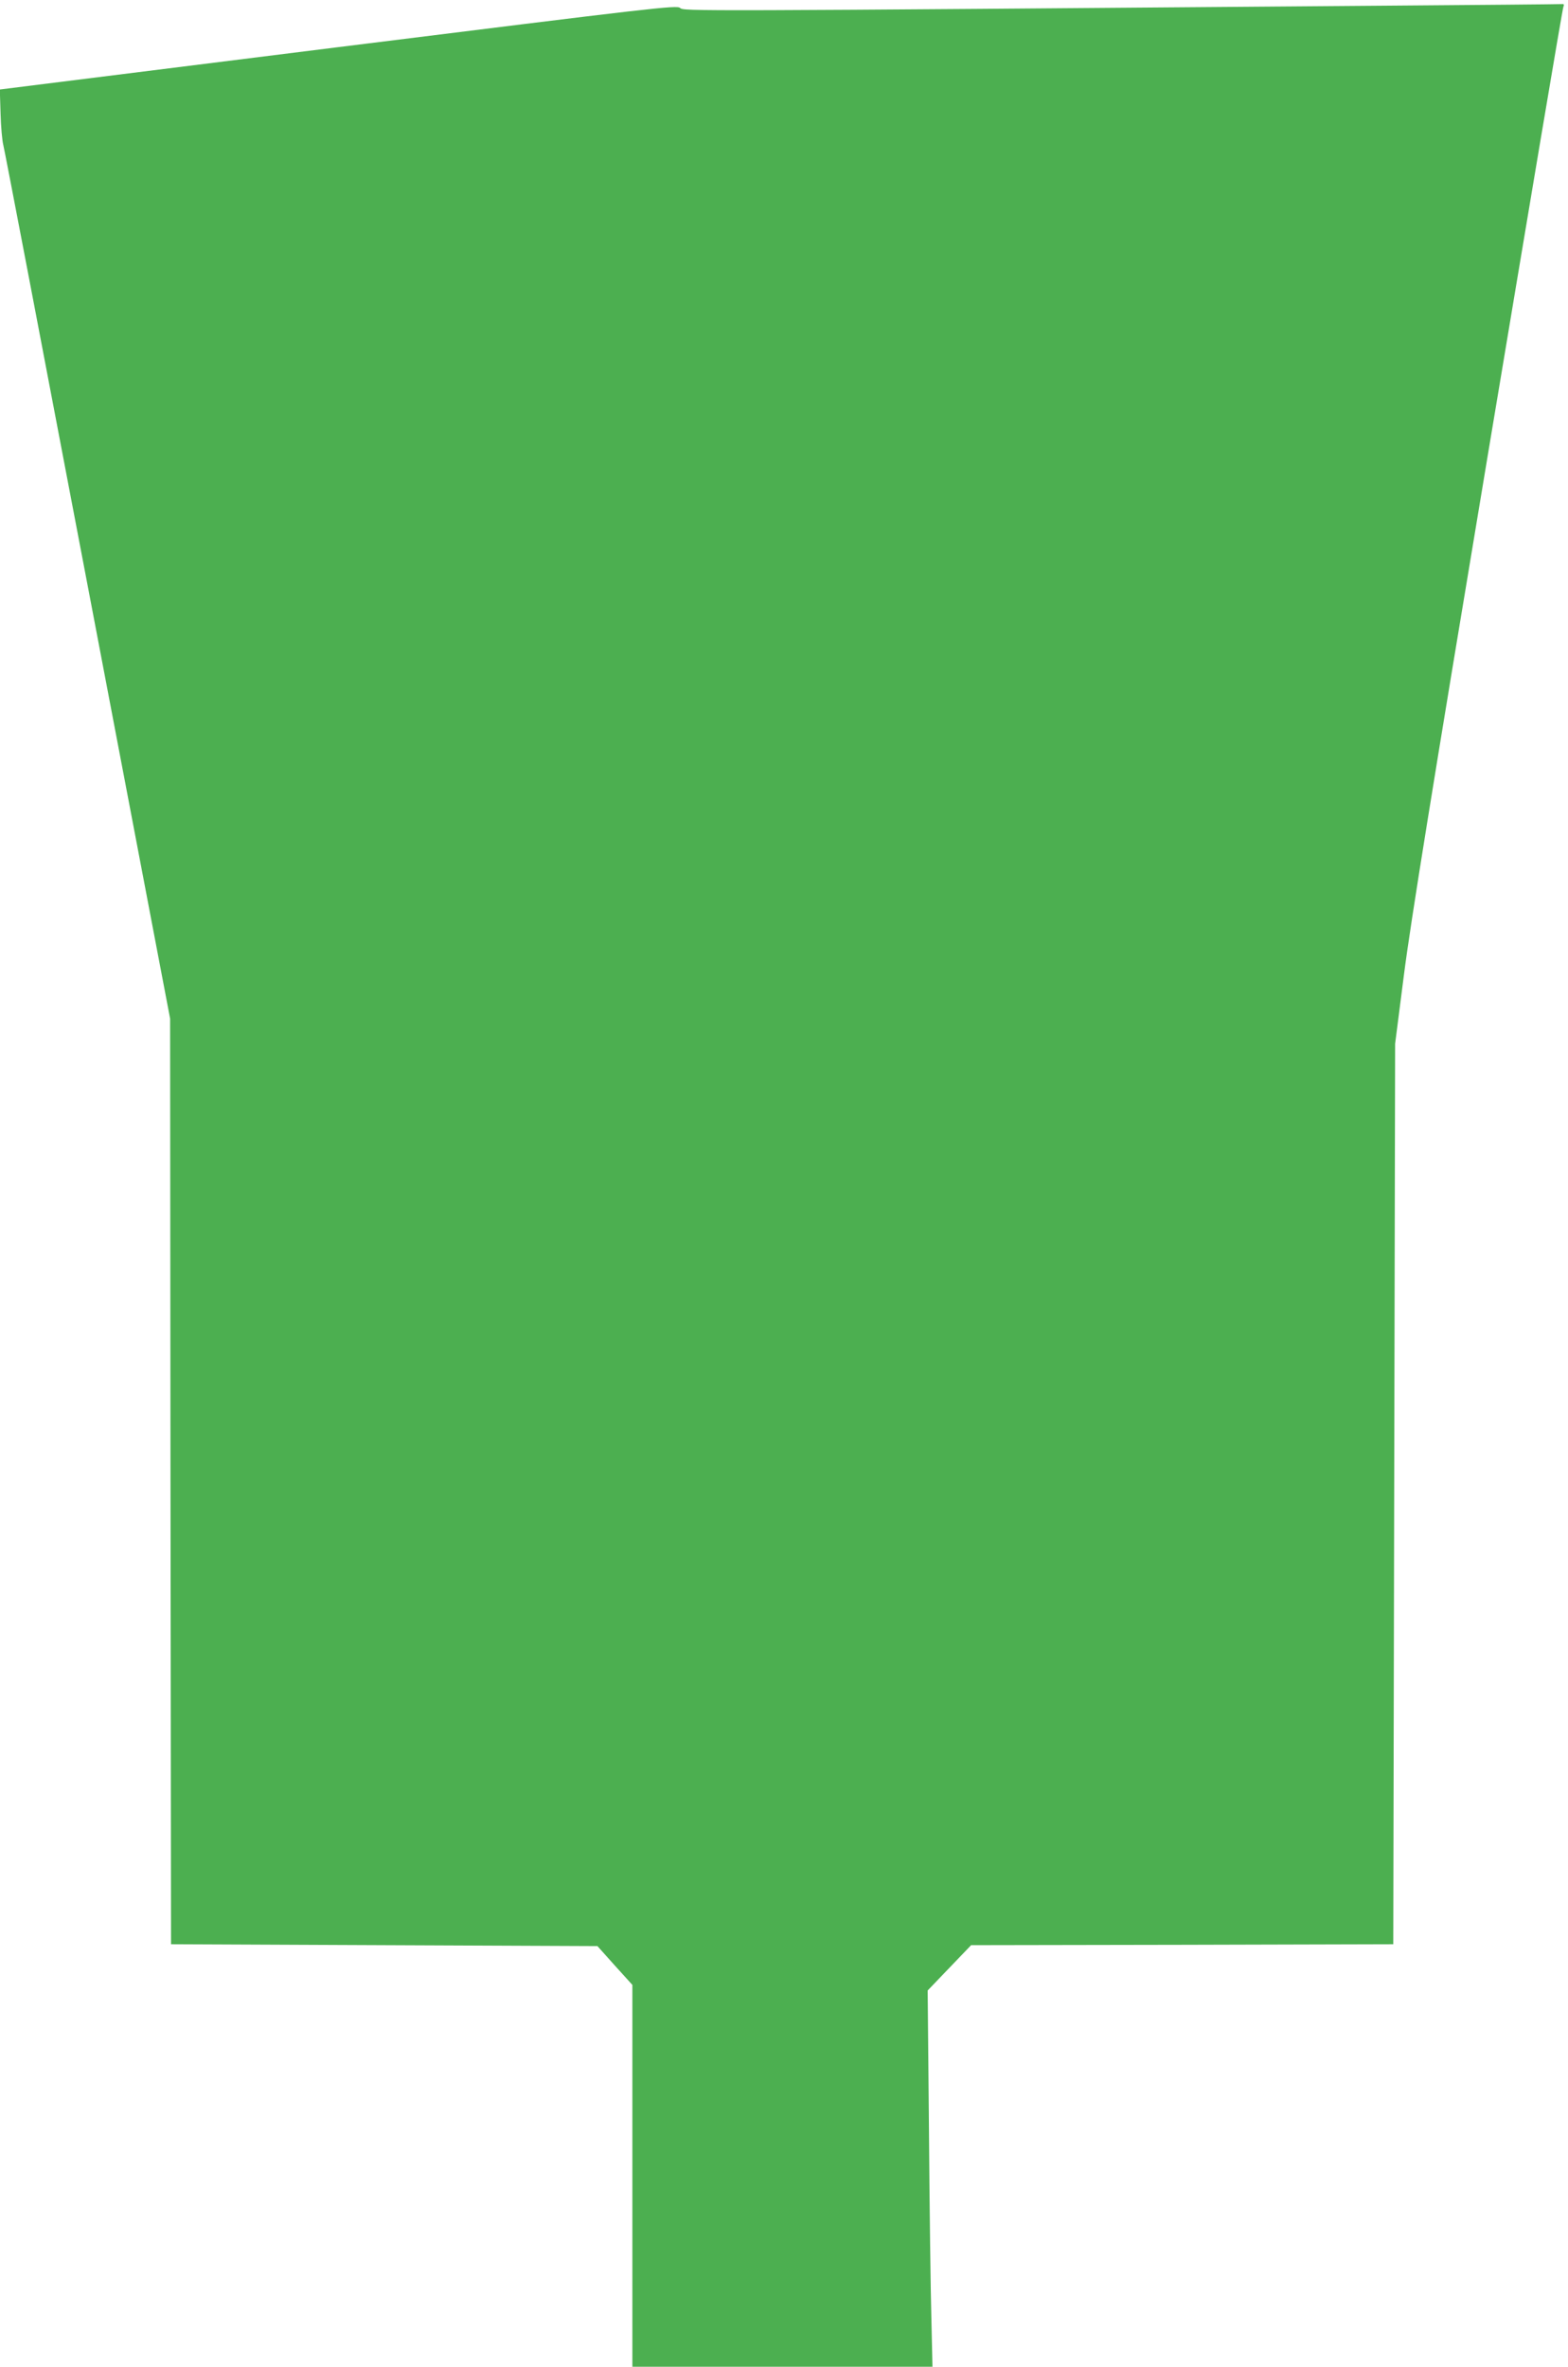
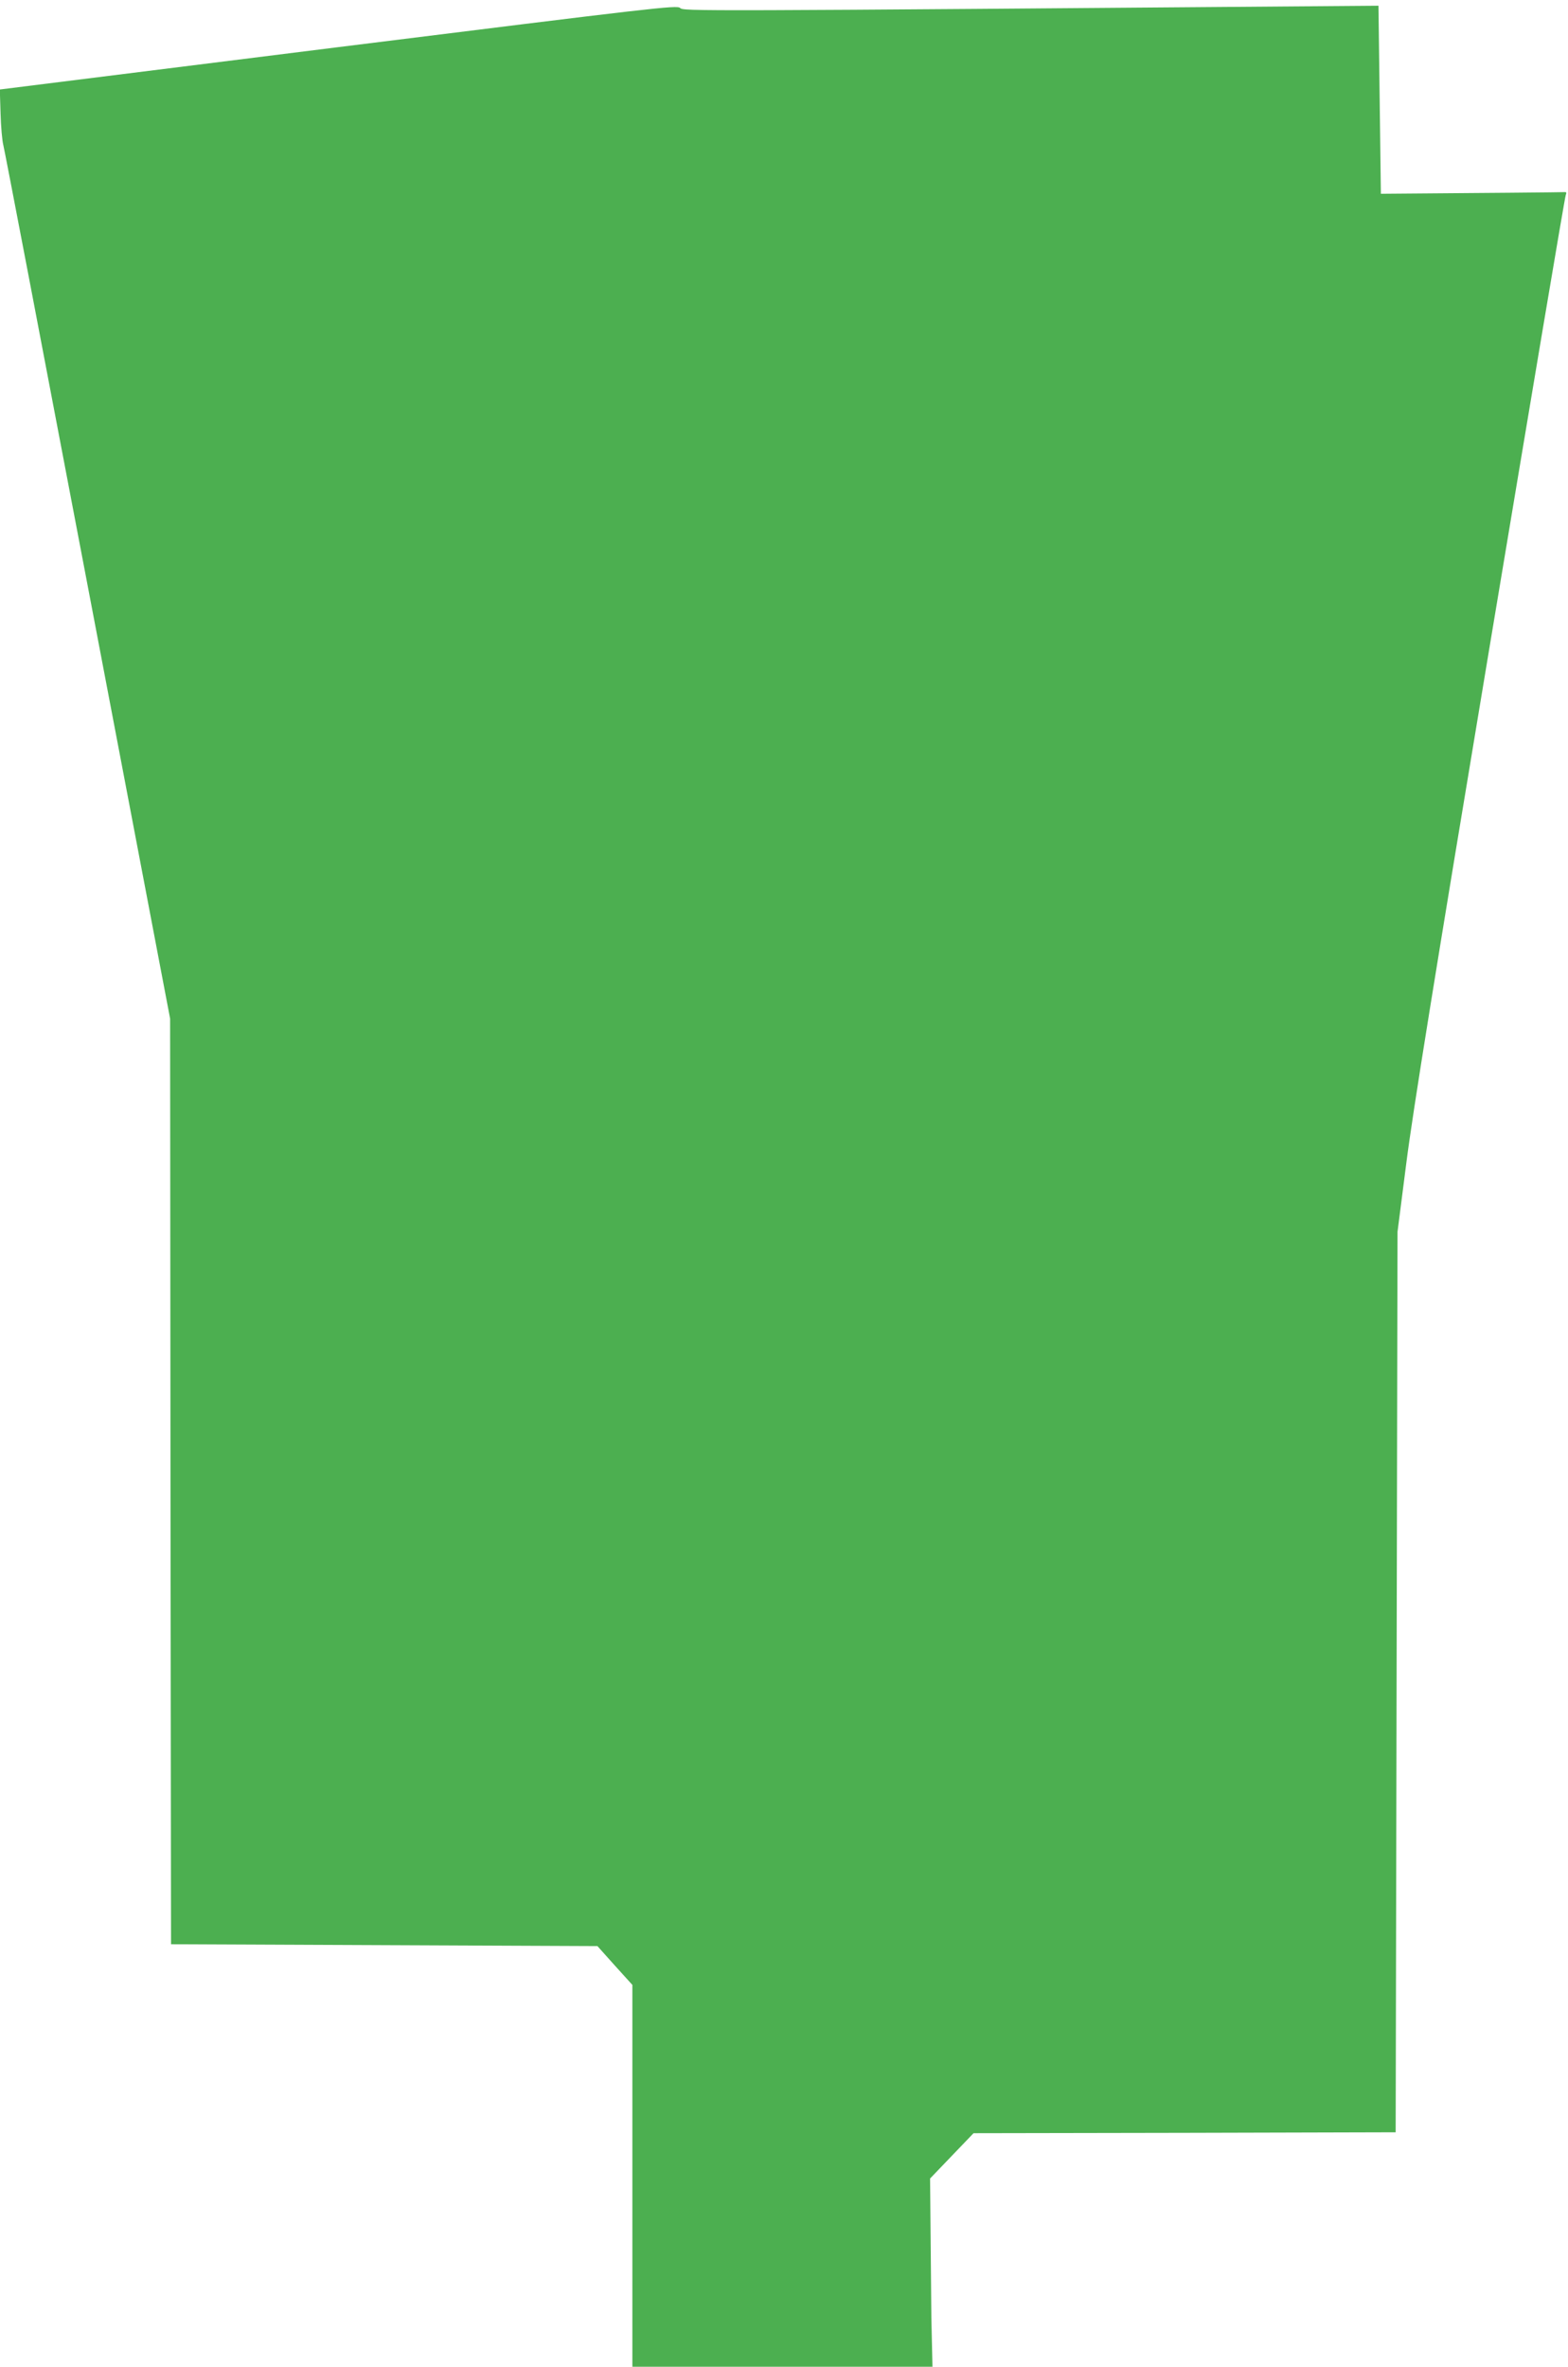
<svg xmlns="http://www.w3.org/2000/svg" version="1.0" width="848pt" height="1280pt" viewBox="0 0 848 1280" preserveAspectRatio="xMidYMid meet">
  <g transform="translate(0,1280) scale(0.1,-0.1)" fill="#4caf50" stroke="none">
-     <path d="M7455 12769 c-3753 -30 -3757 -30 -3777 -12 -17 16 -132 2 -1849 -212 l-1830 -229 4 -130 c2 -72 9 -149 15 -171 6 -22 211 -1094 456 -2382 l446 -2342 2 -2503 3 -2503 1153 -5 1153 -5 94 -105 95 -105 0 -1032 0 -1033 811 0 812 0 -6 263 c-4 144 -10 602 -13 1017 l-7 755 117 122 118 123 1141 2 1142 3 5 2435 5 2435 48 375 c35 275 156 1025 451 2795 222 1331 406 2428 411 2438 5 11 3 16 -6 15 -8 -1 -455 -5 -994 -9z" />
+     <path d="M7455 12769 c-3753 -30 -3757 -30 -3777 -12 -17 16 -132 2 -1849 -212 l-1830 -229 4 -130 c2 -72 9 -149 15 -171 6 -22 211 -1094 456 -2382 l446 -2342 2 -2503 3 -2503 1153 -5 1153 -5 94 -105 95 -105 0 -1032 0 -1033 811 0 812 0 -6 263 l-7 755 117 122 118 123 1141 2 1142 3 5 2435 5 2435 48 375 c35 275 156 1025 451 2795 222 1331 406 2428 411 2438 5 11 3 16 -6 15 -8 -1 -455 -5 -994 -9z" />
  </g>
</svg>